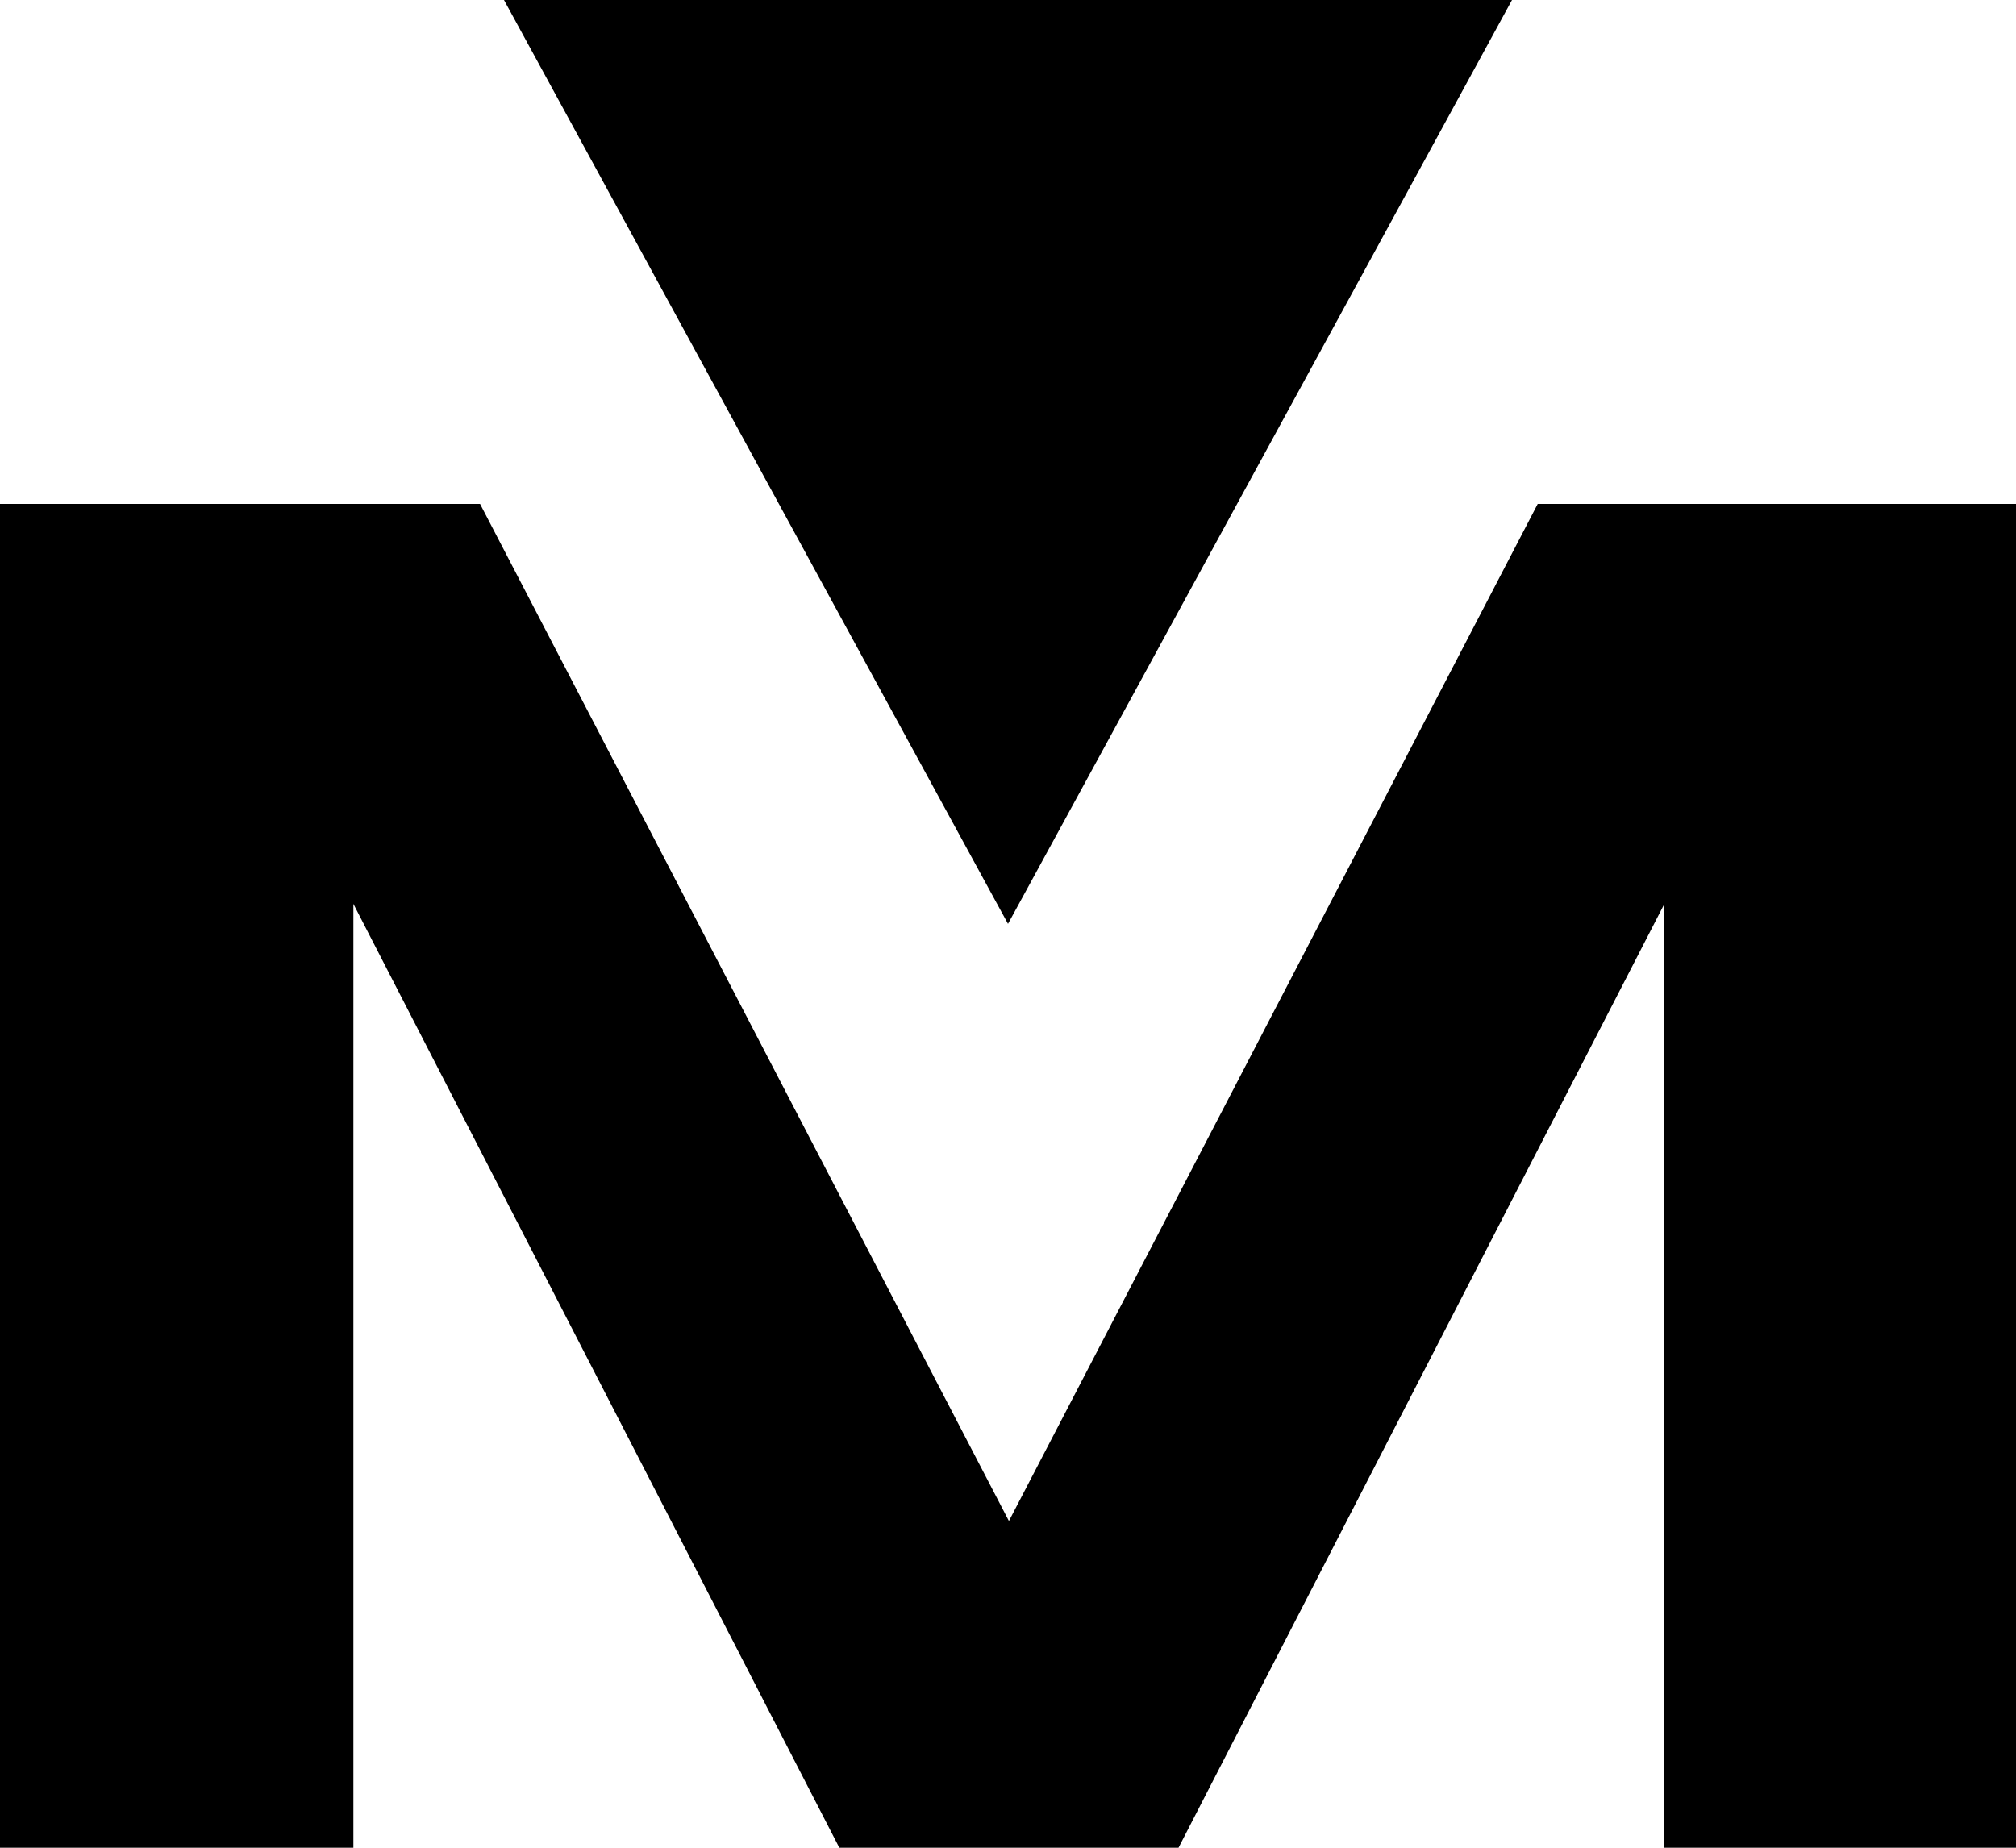
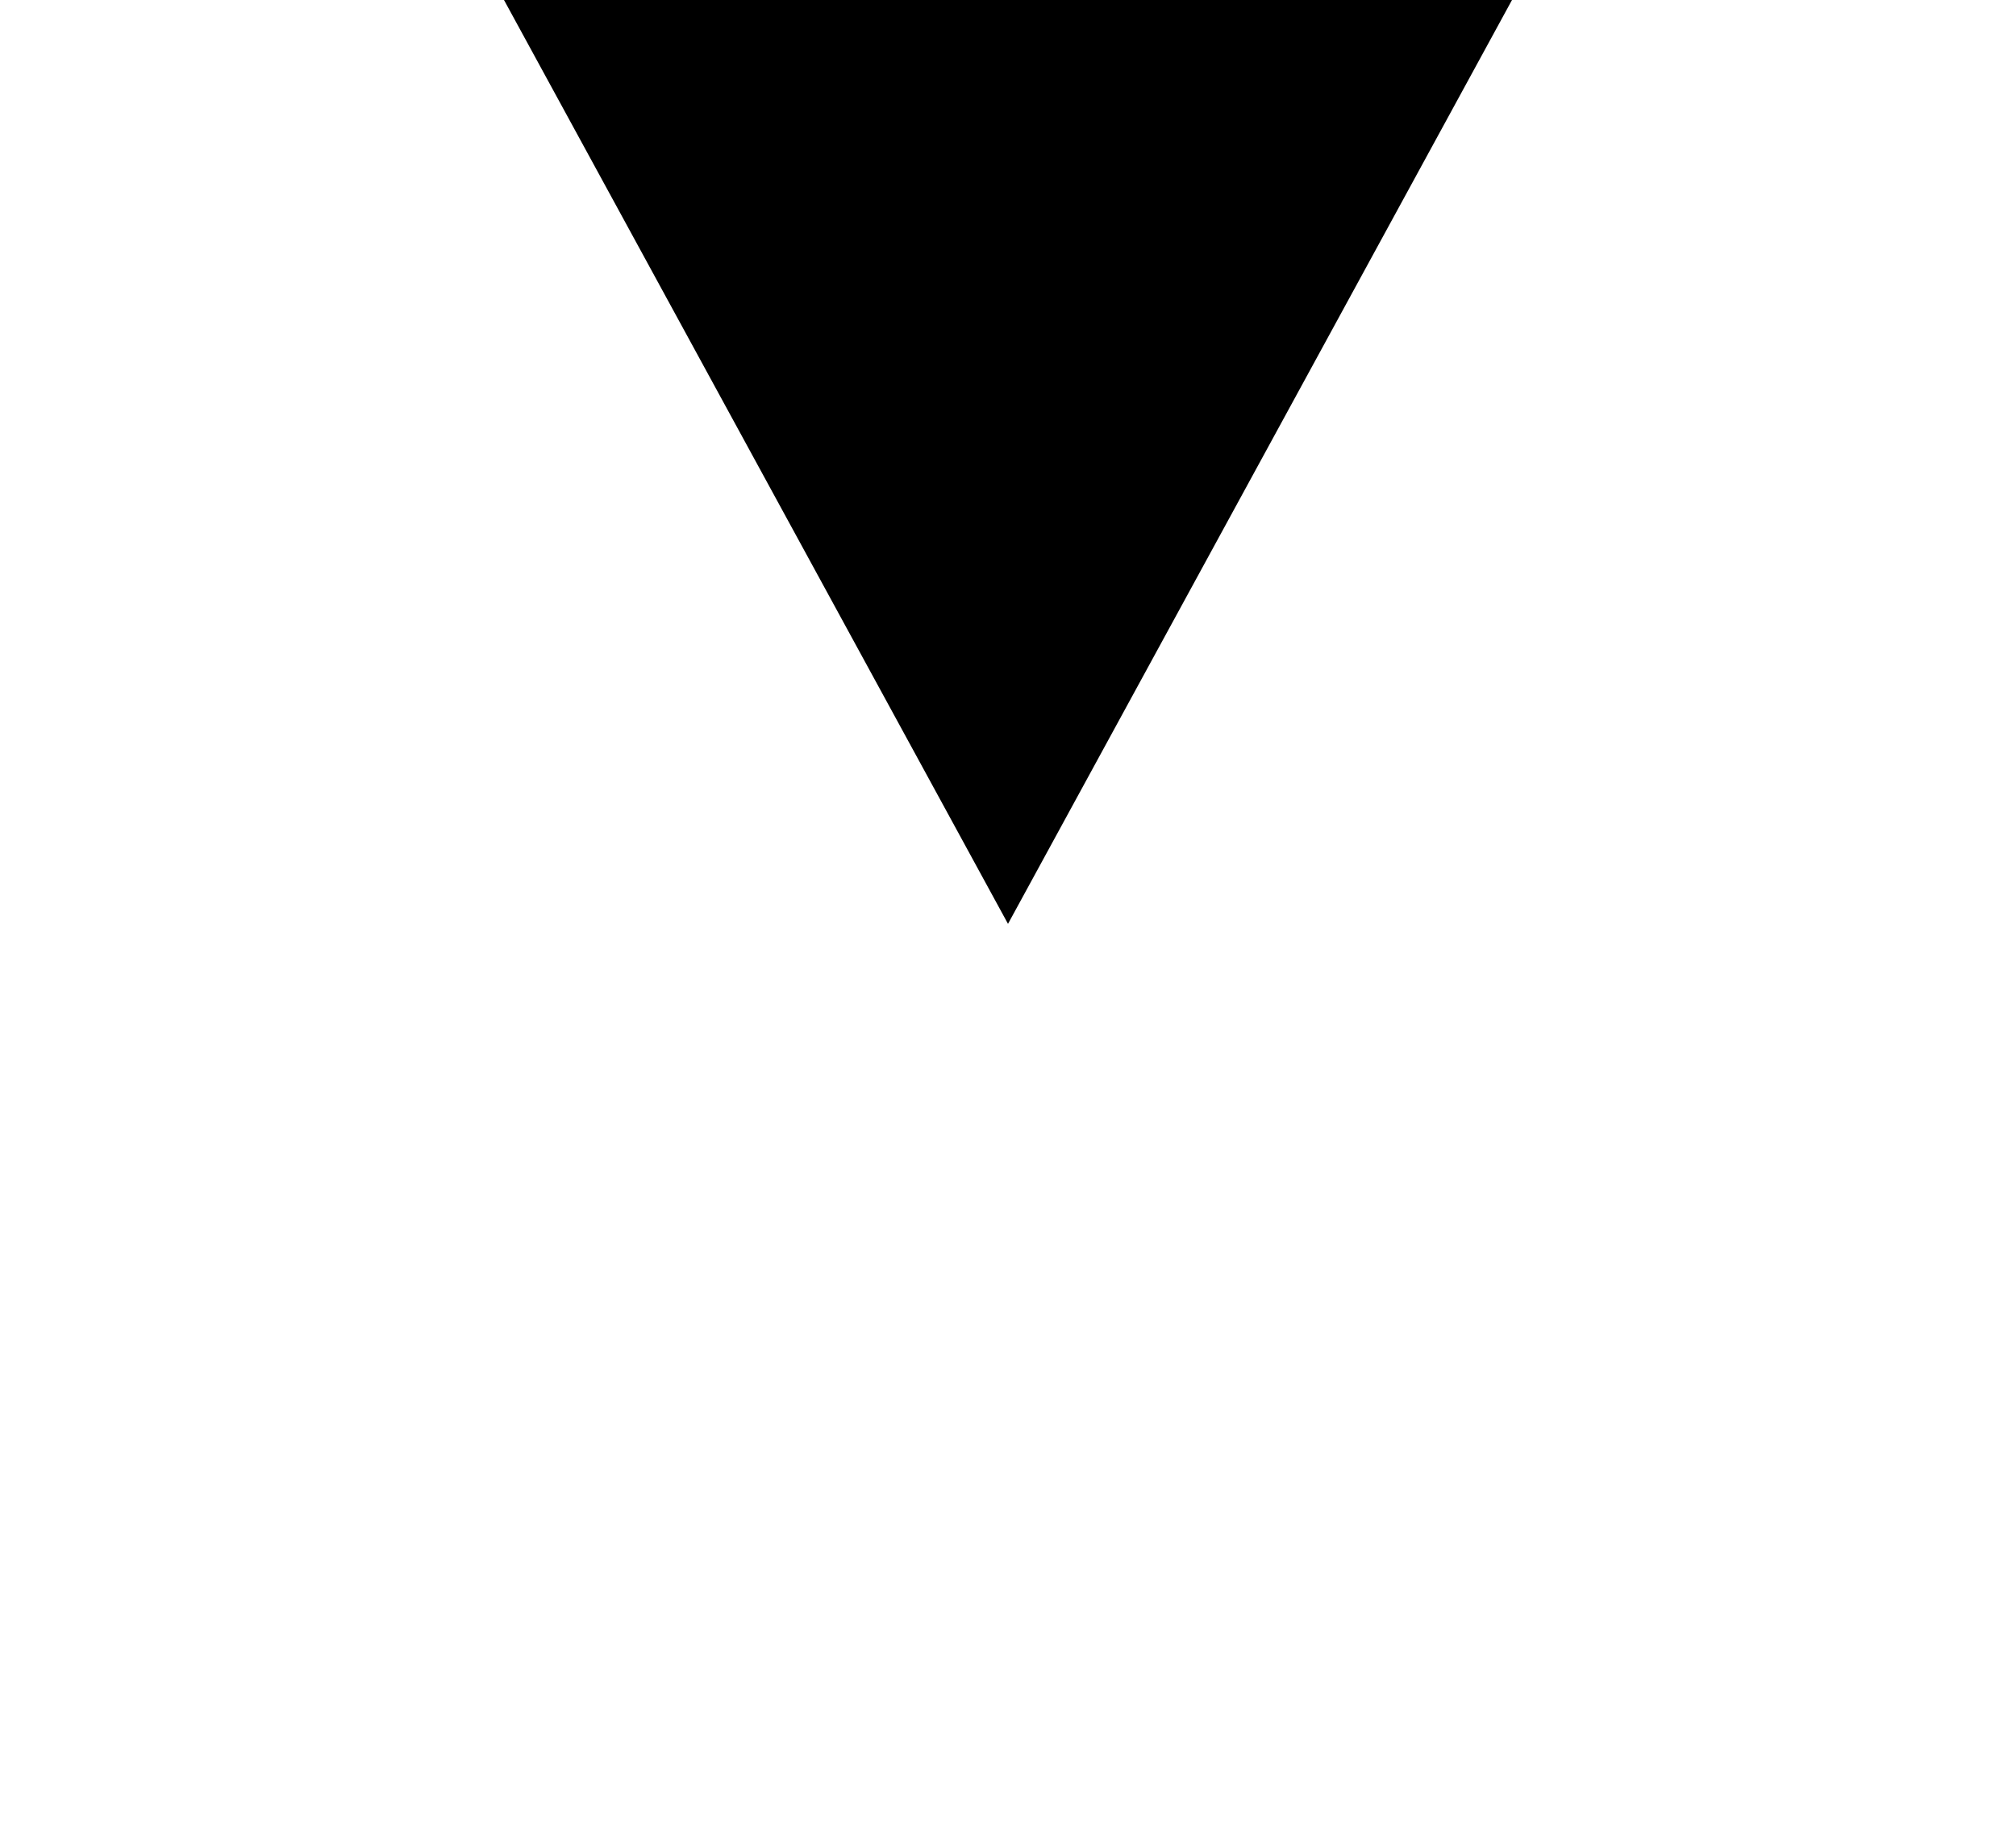
<svg xmlns="http://www.w3.org/2000/svg" width="24" height="22" fill="none">
  <g fill-rule="evenodd" clip-rule="evenodd">
-     <path fill="#EC5540" d="m6 0 6 11 6-11H6Z" style="fill:#ec5540;fill:color(display-p3 .925 .333 .251);fill-opacity:1" />
-     <path fill="#25346D" d="M19.814 22V10.762L14.03 22H9.992L4.207 10.762V22H0V6h5.715l6.296 12.11L18.306 6H24v16h-4.186Z" style="fill:#25346d;fill:color(display-p3 .145 .204 .427);fill-opacity:1" />
+     <path fill="#EC5540" d="m6 0 6 11 6-11H6" style="fill:#ec5540;fill:color(display-p3 .925 .333 .251);fill-opacity:1" />
  </g>
</svg>